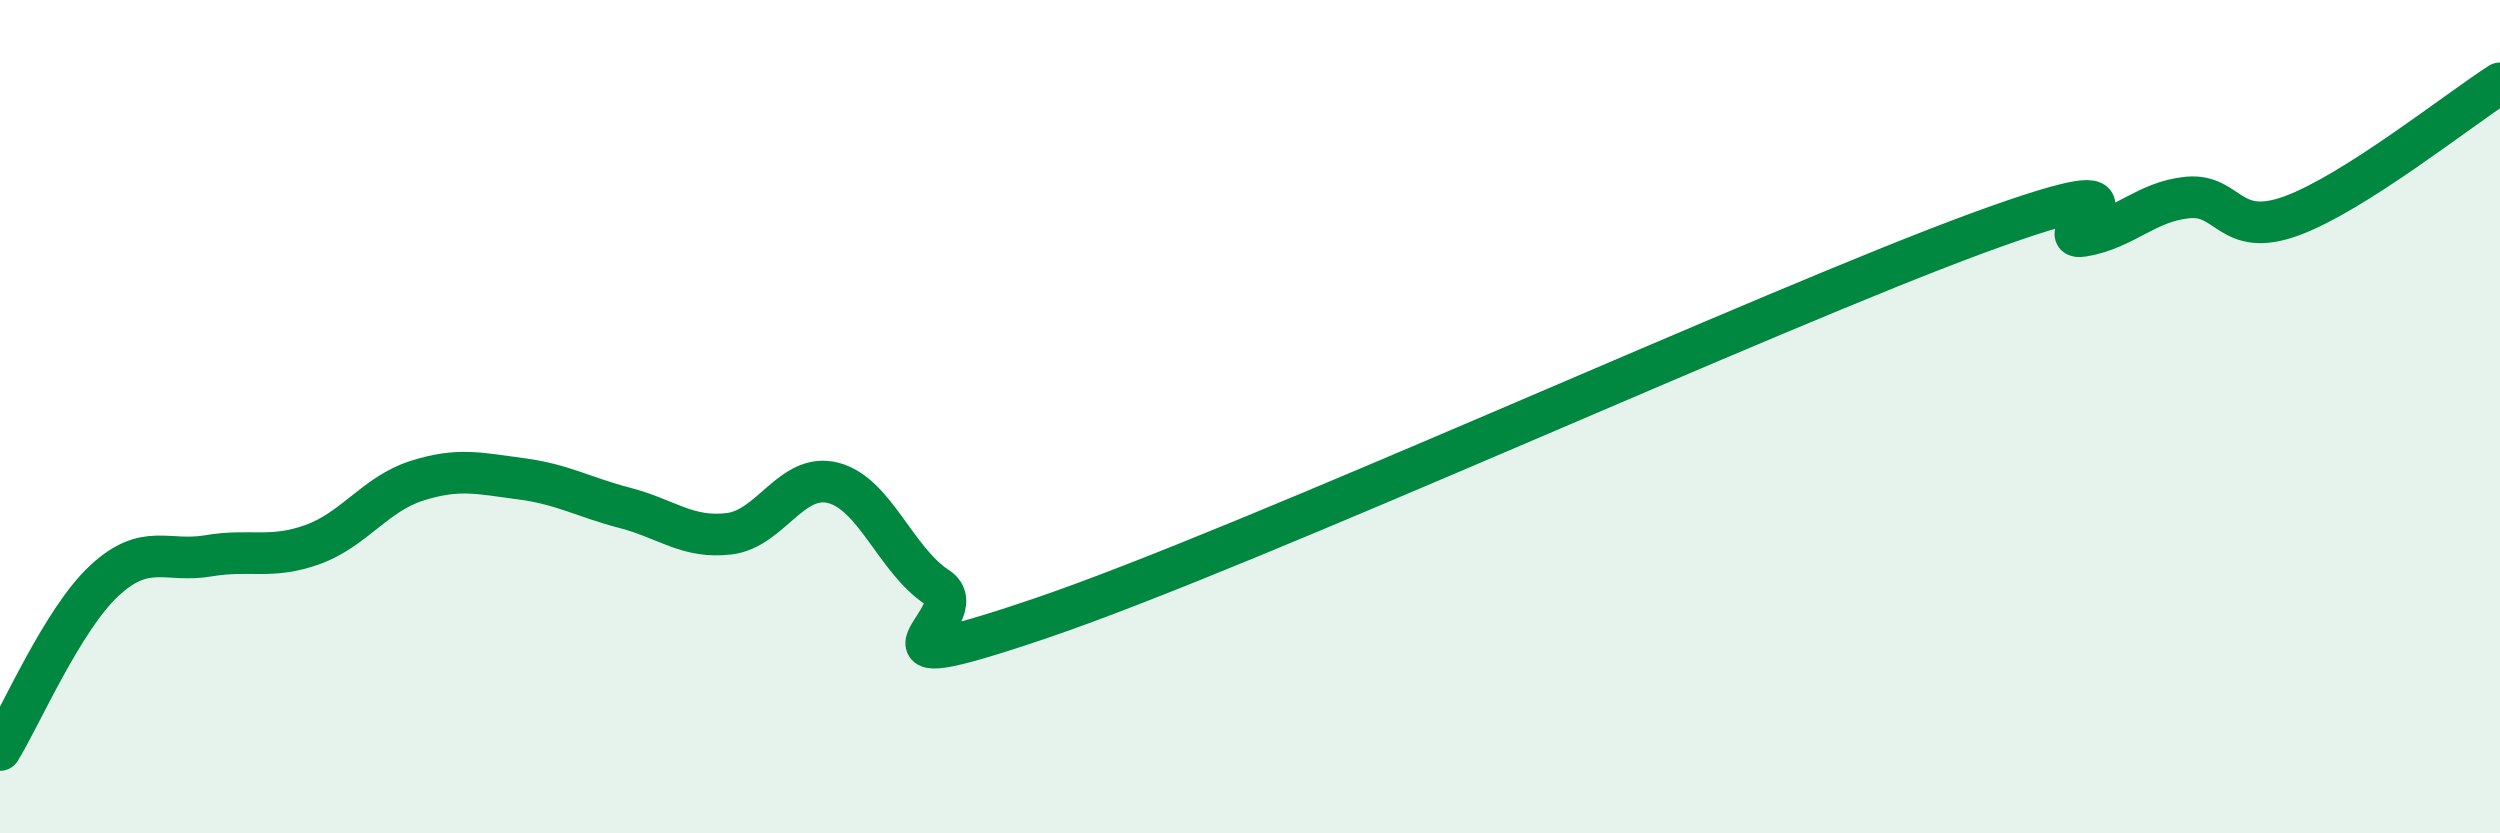
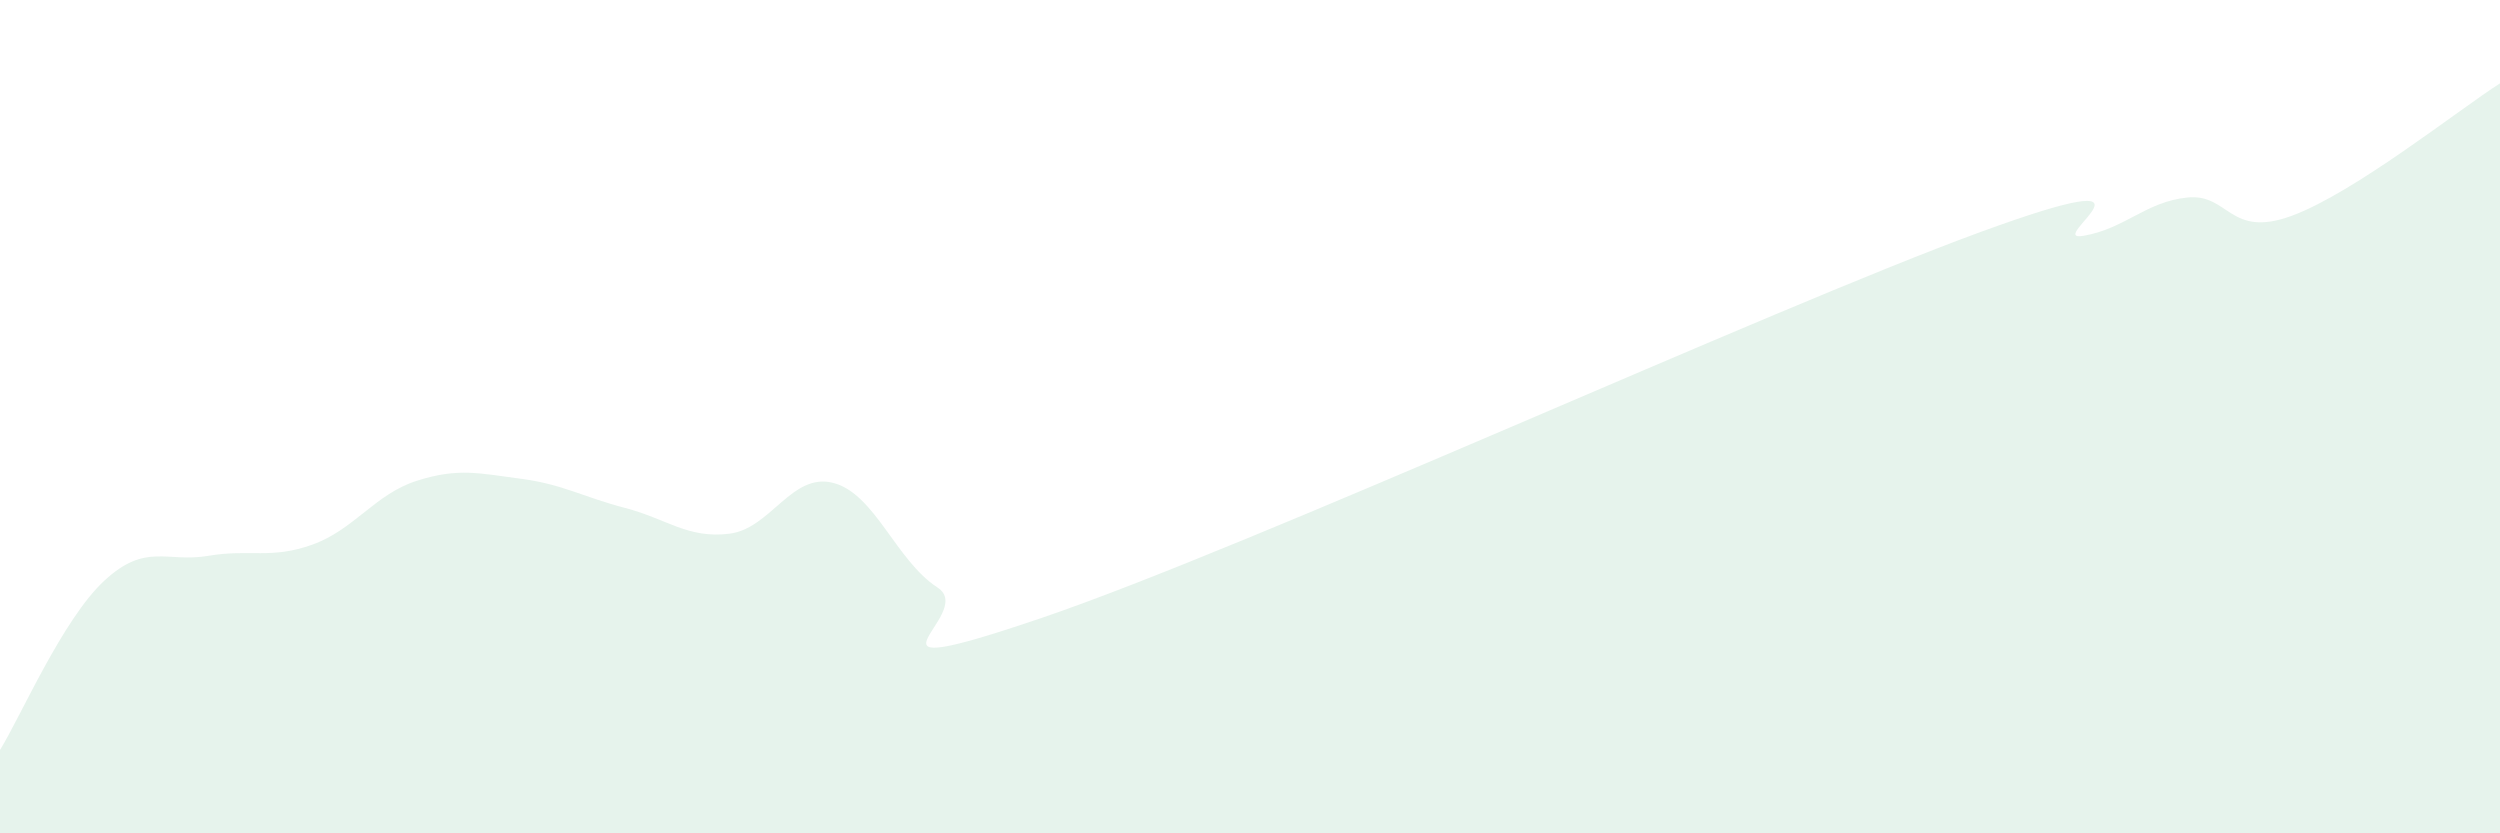
<svg xmlns="http://www.w3.org/2000/svg" width="60" height="20" viewBox="0 0 60 20">
  <path d="M 0,18 C 0.5,17.19 1.5,14.87 2.5,13.94 C 3.5,13.01 4,13.51 5,13.34 C 6,13.17 6.5,13.43 7.5,13.07 C 8.5,12.71 9,11.86 10,11.54 C 11,11.22 11.5,11.36 12.5,11.49 C 13.5,11.62 14,11.93 15,12.19 C 16,12.45 16.5,12.93 17.5,12.81 C 18.5,12.69 19,11.33 20,11.59 C 21,11.85 21.5,13.45 22.5,14.1 C 23.5,14.75 20,16.53 25,14.83 C 30,13.13 42.5,7.41 47.5,5.58 C 52.5,3.75 49,5.83 50,5.66 C 51,5.49 51.5,4.84 52.5,4.74 C 53.5,4.64 53.5,5.73 55,5.18 C 56.5,4.63 59,2.64 60,2L60 20L0 20Z" fill="#008740" opacity="0.1" stroke-linecap="round" stroke-linejoin="round" />
-   <path d="M 0,18 C 0.5,17.19 1.5,14.87 2.5,13.94 C 3.5,13.01 4,13.51 5,13.34 C 6,13.17 6.5,13.43 7.5,13.07 C 8.5,12.71 9,11.86 10,11.54 C 11,11.22 11.5,11.36 12.5,11.49 C 13.5,11.62 14,11.93 15,12.19 C 16,12.45 16.5,12.93 17.5,12.81 C 18.5,12.69 19,11.33 20,11.59 C 21,11.85 21.5,13.45 22.5,14.1 C 23.5,14.75 20,16.53 25,14.83 C 30,13.13 42.5,7.41 47.5,5.58 C 52.5,3.75 49,5.83 50,5.66 C 51,5.49 51.5,4.84 52.5,4.74 C 53.5,4.64 53.5,5.73 55,5.18 C 56.5,4.63 59,2.64 60,2" stroke="#008740" stroke-width="1" fill="none" stroke-linecap="round" stroke-linejoin="round" />
</svg>